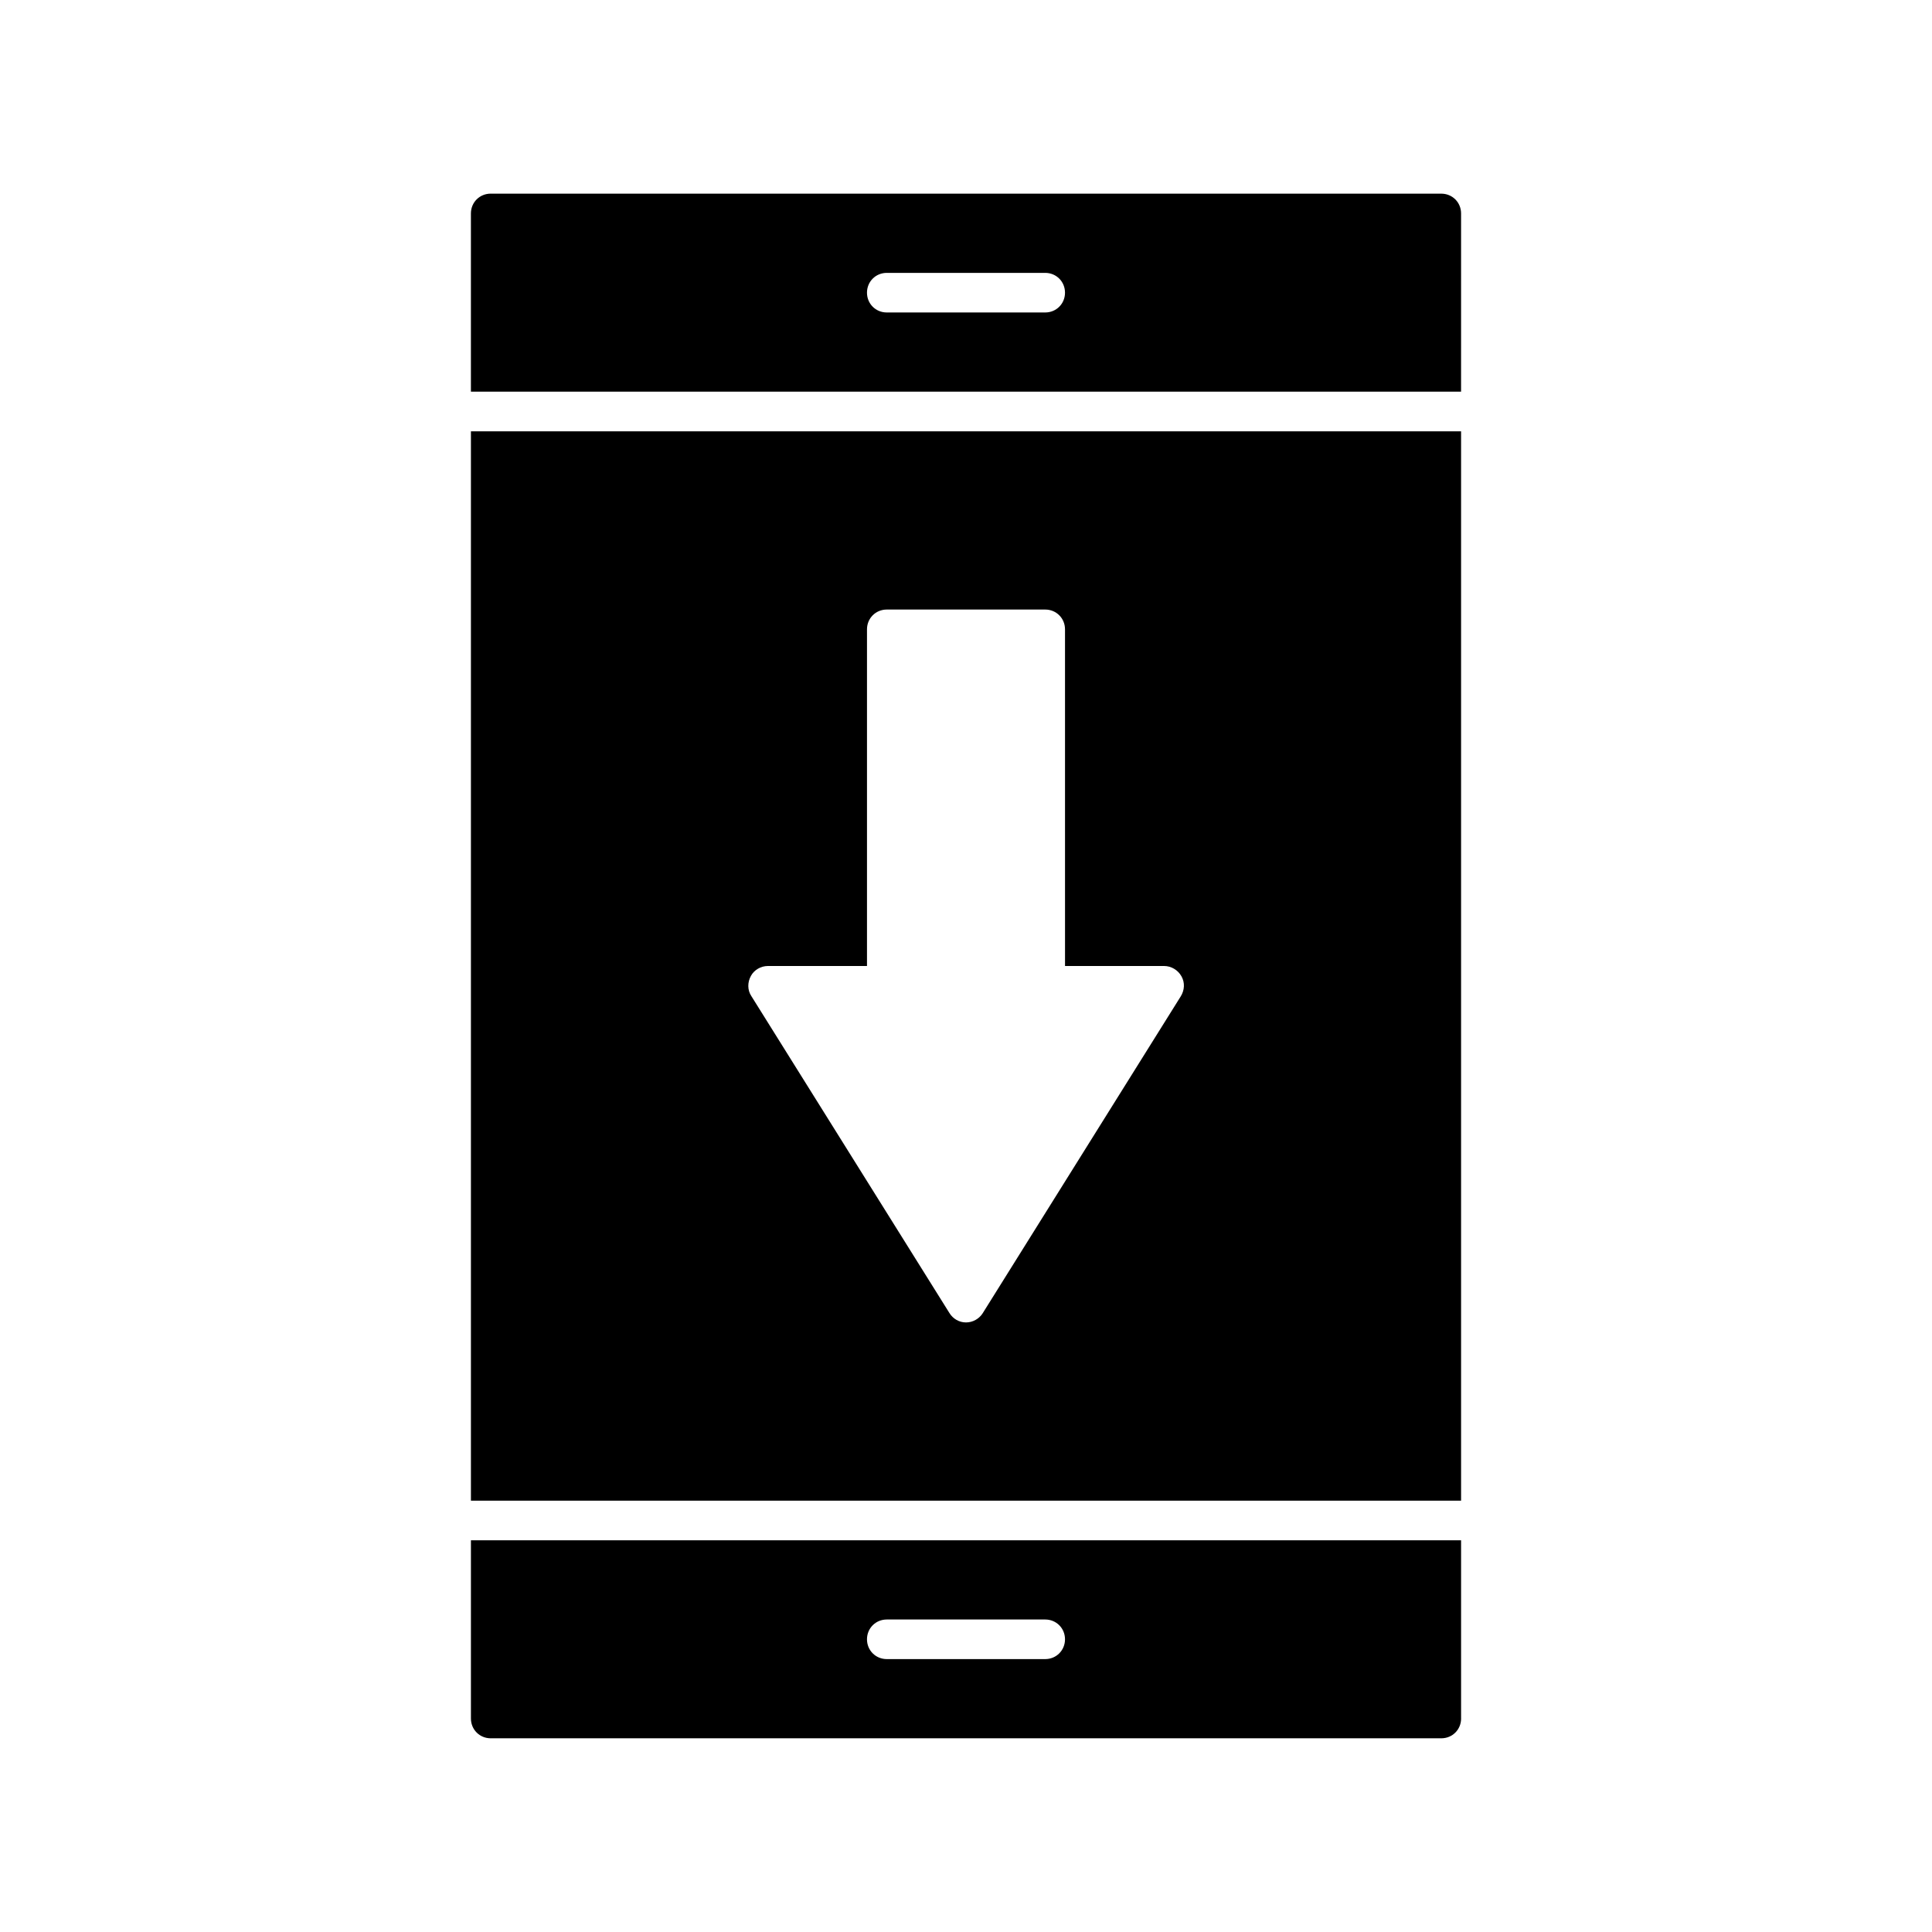
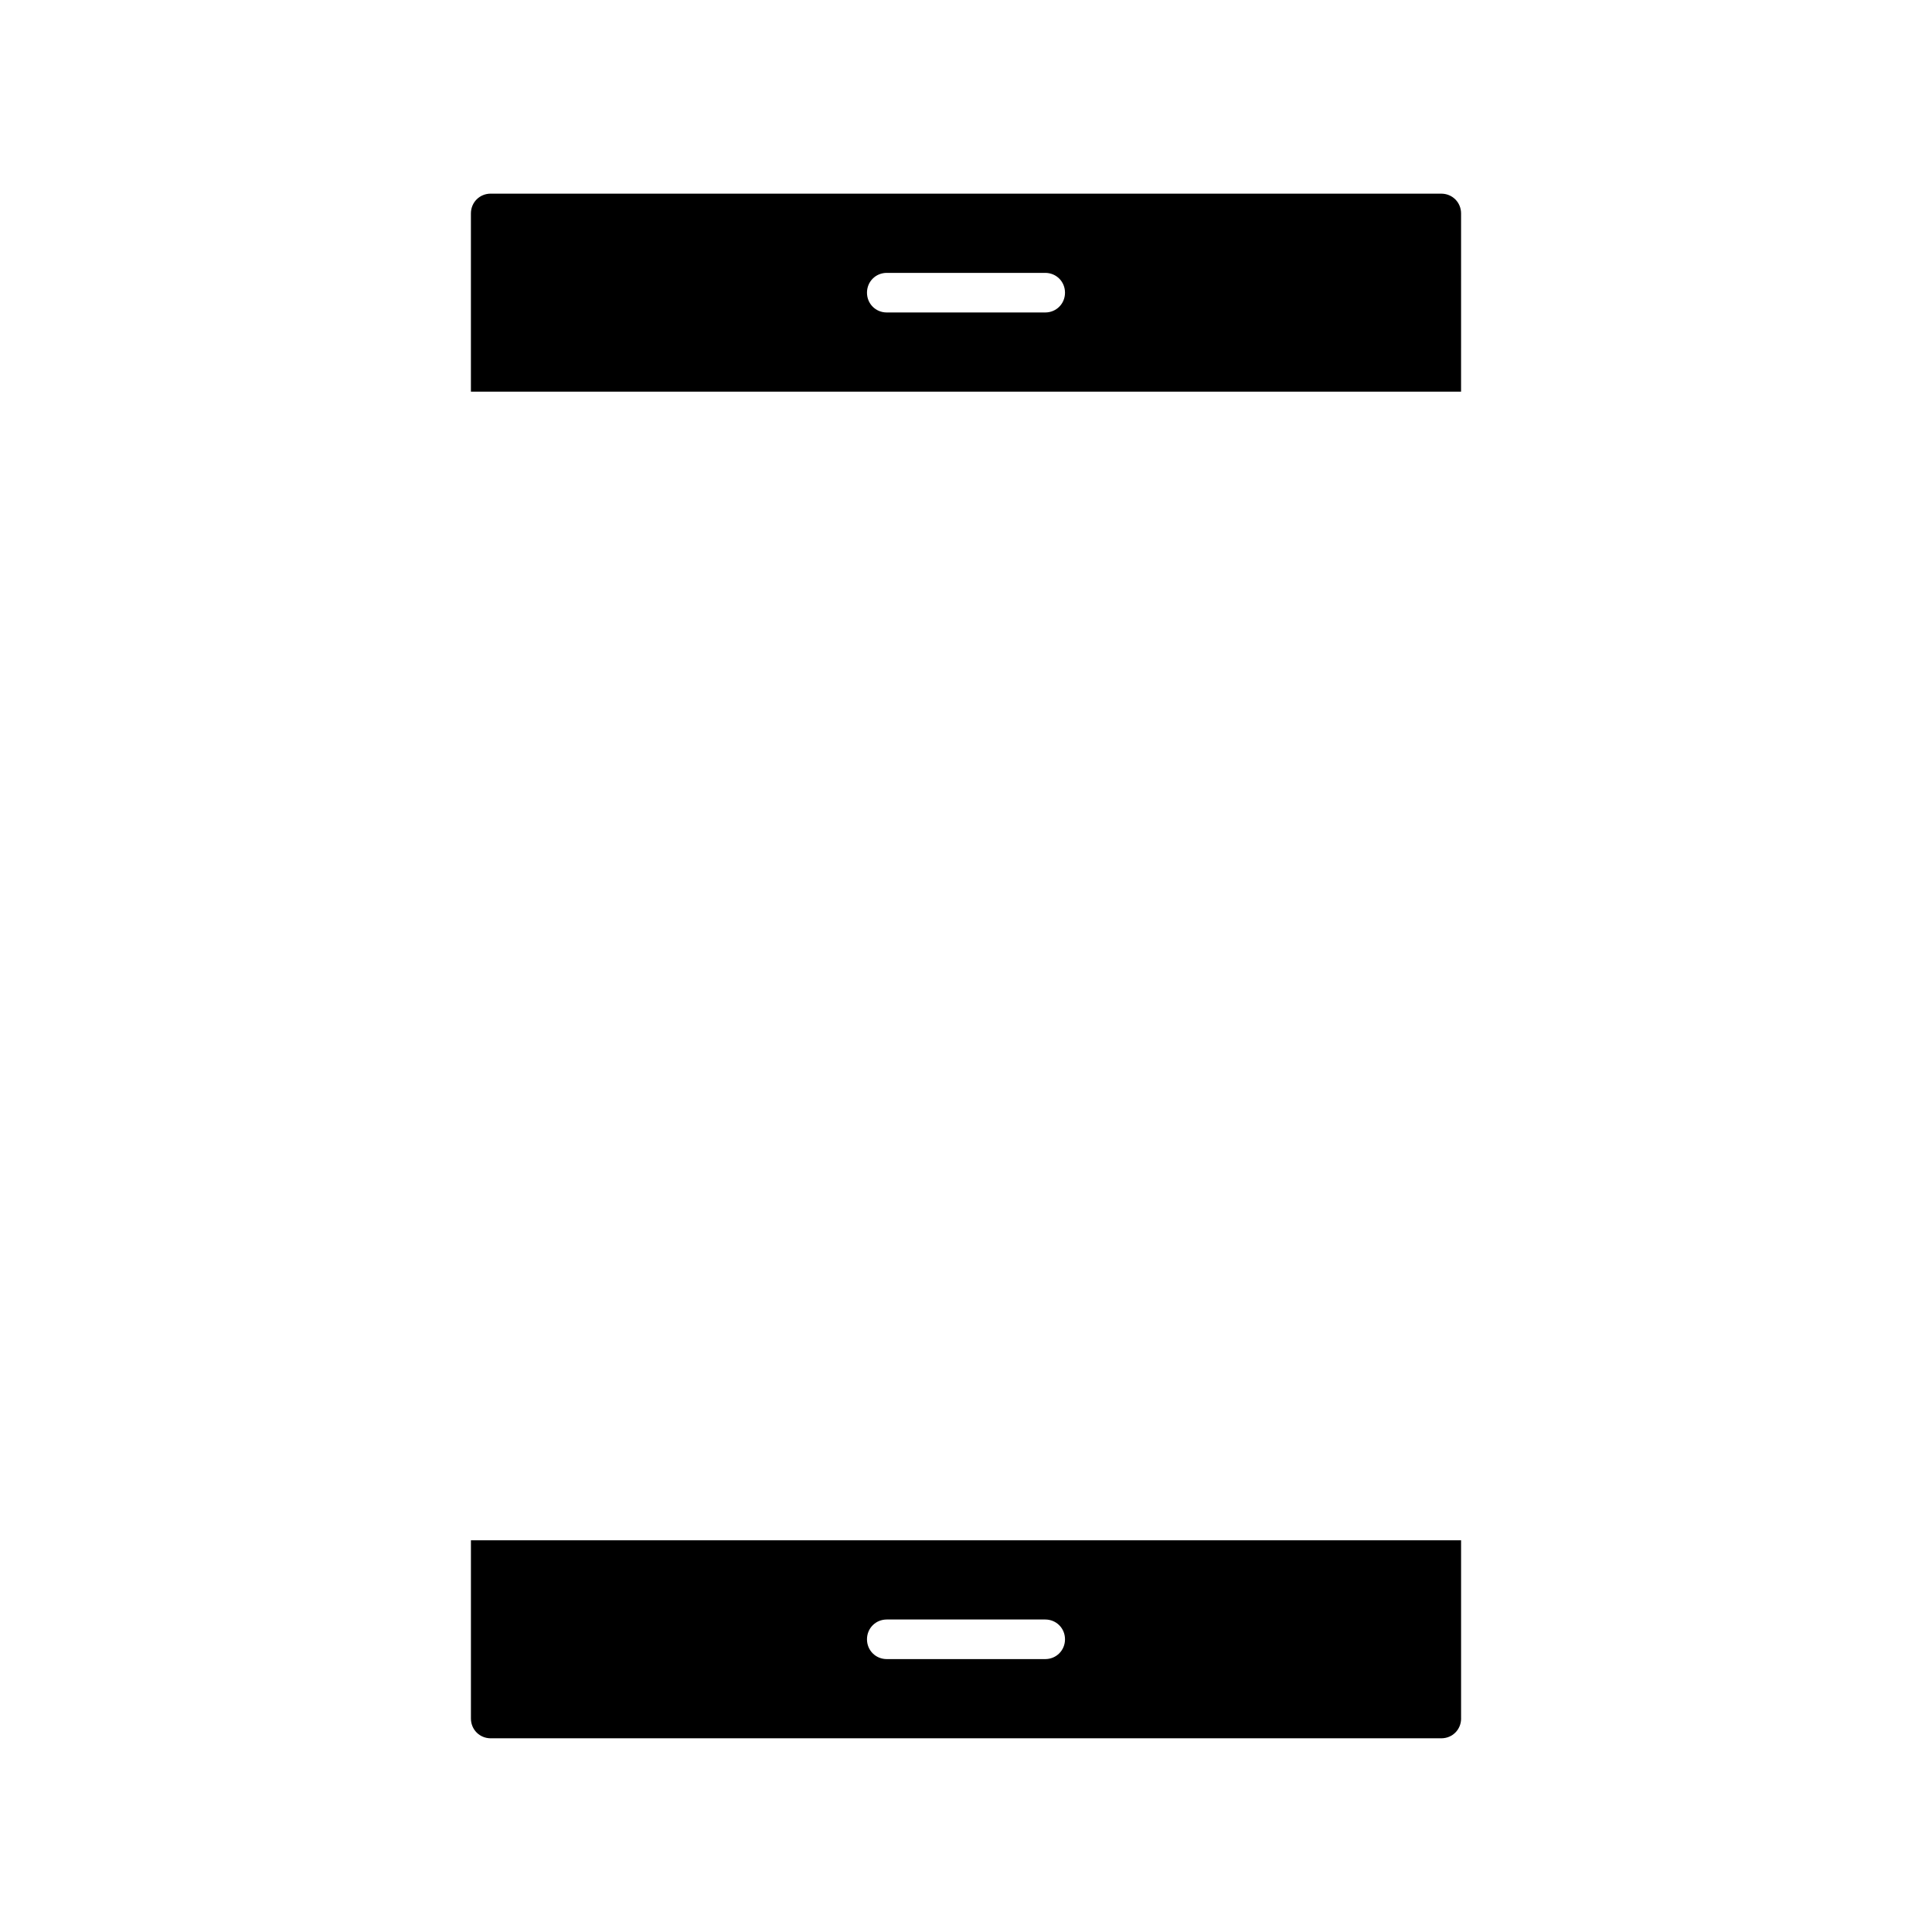
<svg xmlns="http://www.w3.org/2000/svg" fill="#000000" width="800px" height="800px" version="1.1" viewBox="144 144 512 512">
  <g>
-     <path d="m531.2 258.3h-262.4v283.39h262.4zm-74.312 149.78-52.48 83.969c-0.945 1.469-2.625 2.41-4.406 2.41-1.785 0-3.465-0.945-4.41-2.519l-52.48-83.969c-1.051-1.574-1.051-3.672-0.105-5.352 0.84-1.574 2.625-2.621 4.516-2.621h26.238v-89.215c0-2.938 2.309-5.246 5.246-5.246h41.984c2.938 0 5.246 2.309 5.246 5.246l0.004 89.215h26.242c1.891 0 3.672 1.051 4.617 2.731 0.945 1.676 0.84 3.672-0.211 5.352z" />
    <path d="m531.2 200.57c0-2.938-2.309-5.246-5.246-5.246l-251.91-0.004c-2.938 0-5.246 2.309-5.246 5.246v47.23h262.4zm-110.21 26.238h-41.984c-2.938 0-5.246-2.309-5.246-5.246s2.309-5.246 5.246-5.246h41.984c2.938 0 5.246 2.309 5.246 5.246s-2.309 5.246-5.246 5.246z" />
    <path d="m531.2 599.42v-47.23h-262.4v47.23c0 2.938 2.309 5.246 5.246 5.246h251.91c2.941 0.004 5.25-2.305 5.25-5.246zm-110.21-15.742h-41.984c-2.938 0-5.246-2.309-5.246-5.246s2.309-5.246 5.246-5.246h41.984c2.938 0 5.246 2.309 5.246 5.246s-2.309 5.246-5.246 5.246z" />
  </g>
</svg>